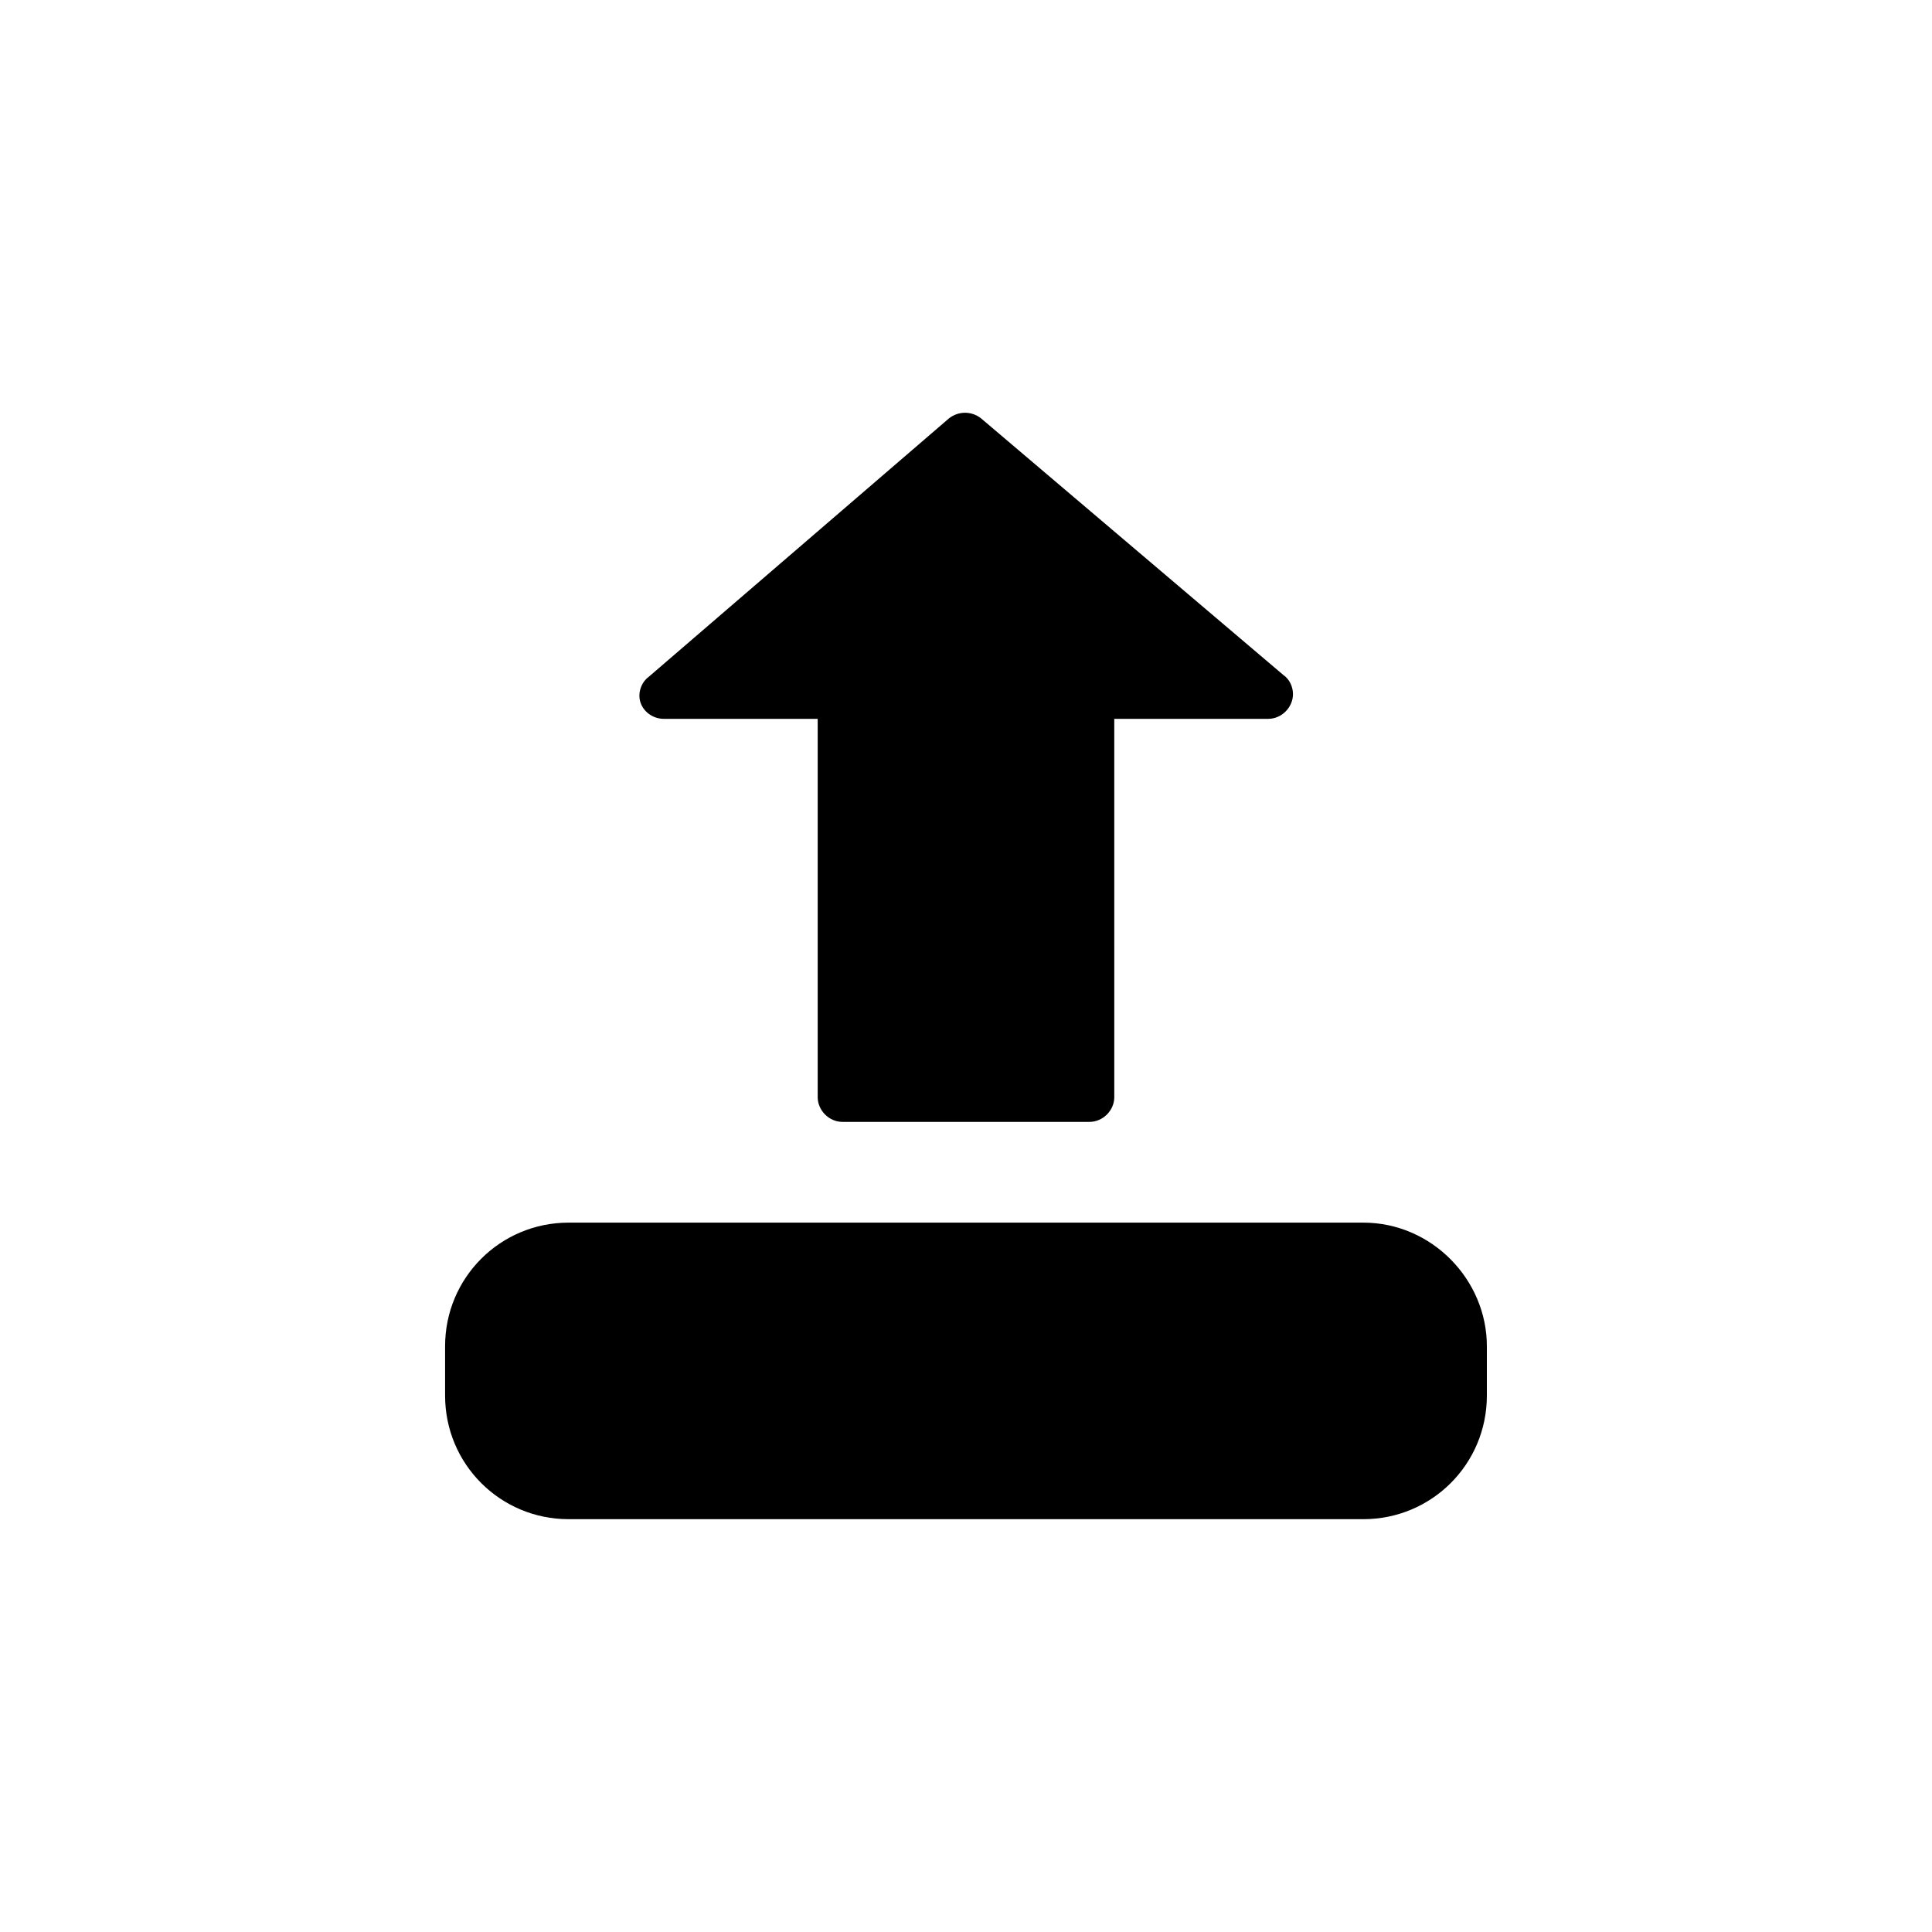
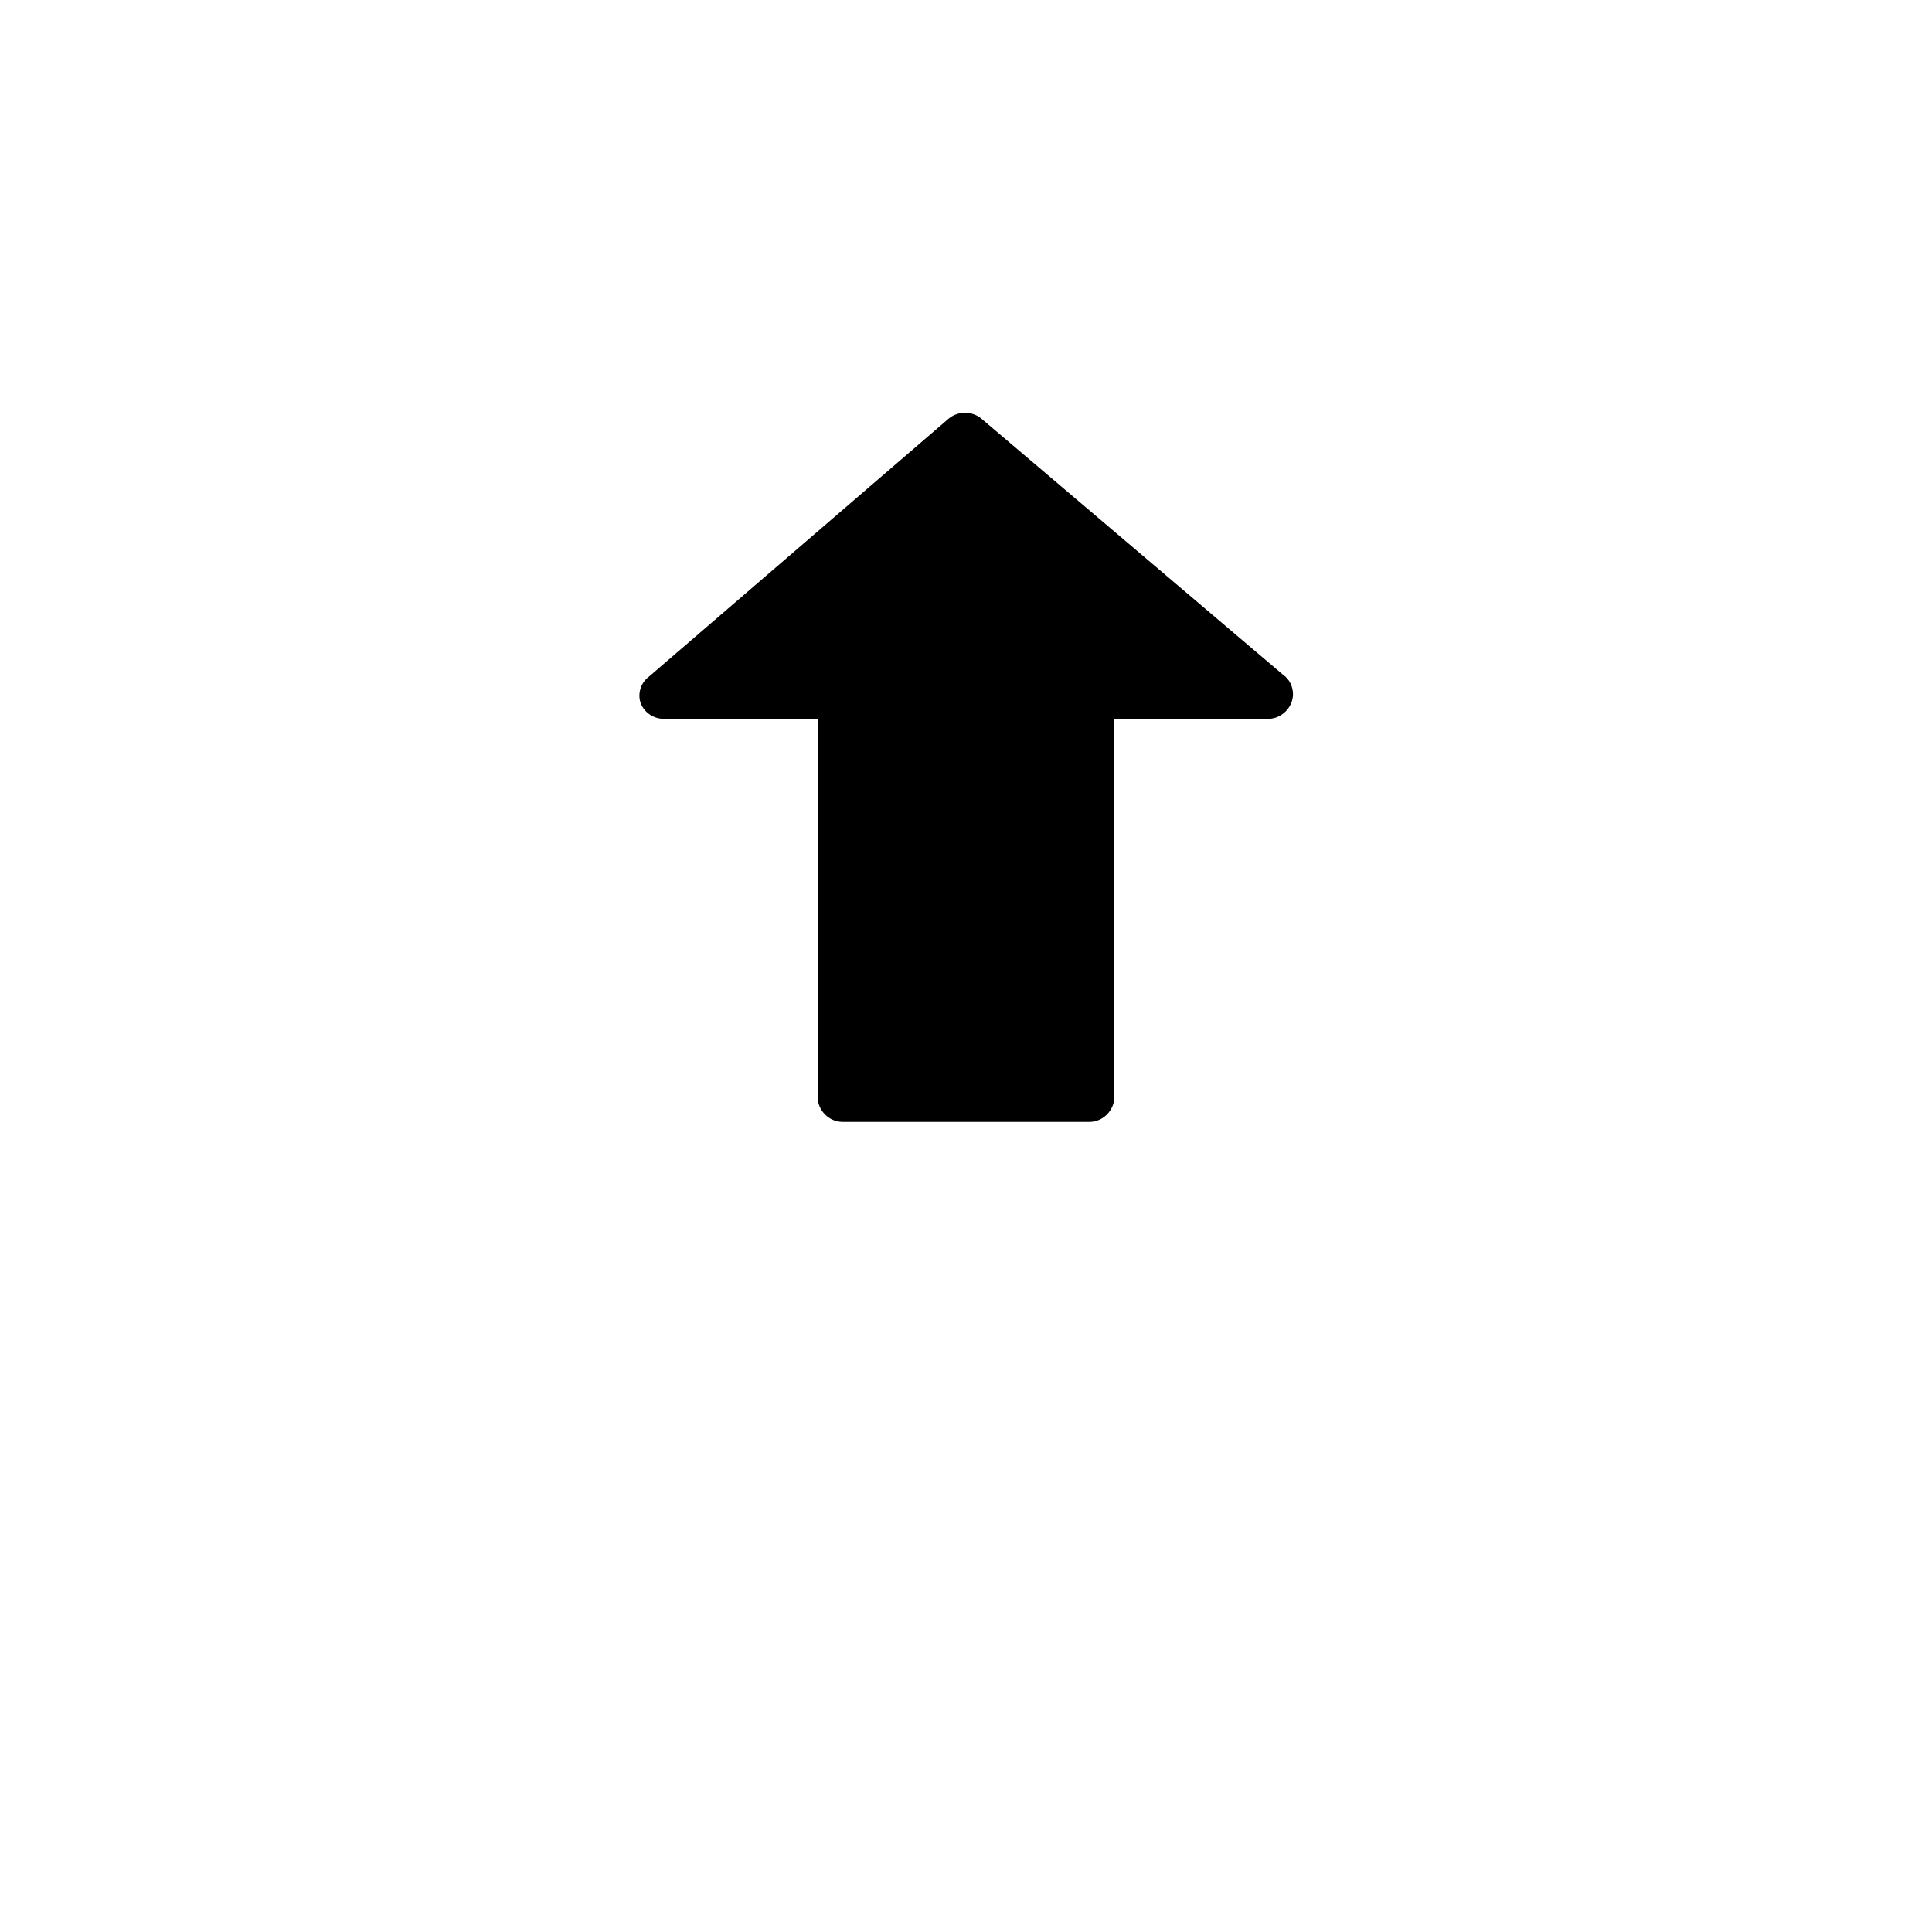
<svg xmlns="http://www.w3.org/2000/svg" fill="#000000" width="800px" height="800px" version="1.1" viewBox="144 144 512 512">
  <g>
-     <path d="m505.29 468.01h-210.59c-18.137 0-32.746 14.609-32.746 32.746v13.098c0 18.137 14.609 32.746 32.746 32.746h210.59c18.137 0 32.746-14.609 32.746-32.746v-13.094c0-17.633-14.609-32.75-32.75-32.75z" />
    <path d="m319.89 334.5h40.809v100.26c0 3.527 3.023 6.551 6.551 6.551h65.496c3.527 0 6.551-3.023 6.551-6.551l-0.004-100.26h40.809c3.527 0 6.551-3.023 6.551-6.551 0-2.016-1.008-4.031-2.519-5.039l-80.109-68.012c-2.519-2.016-6.047-2.016-8.566 0l-79.598 68.516c-2.016 1.512-3.023 4.535-2.016 7.055 1.008 2.519 3.527 4.031 6.047 4.031z" />
  </g>
</svg>